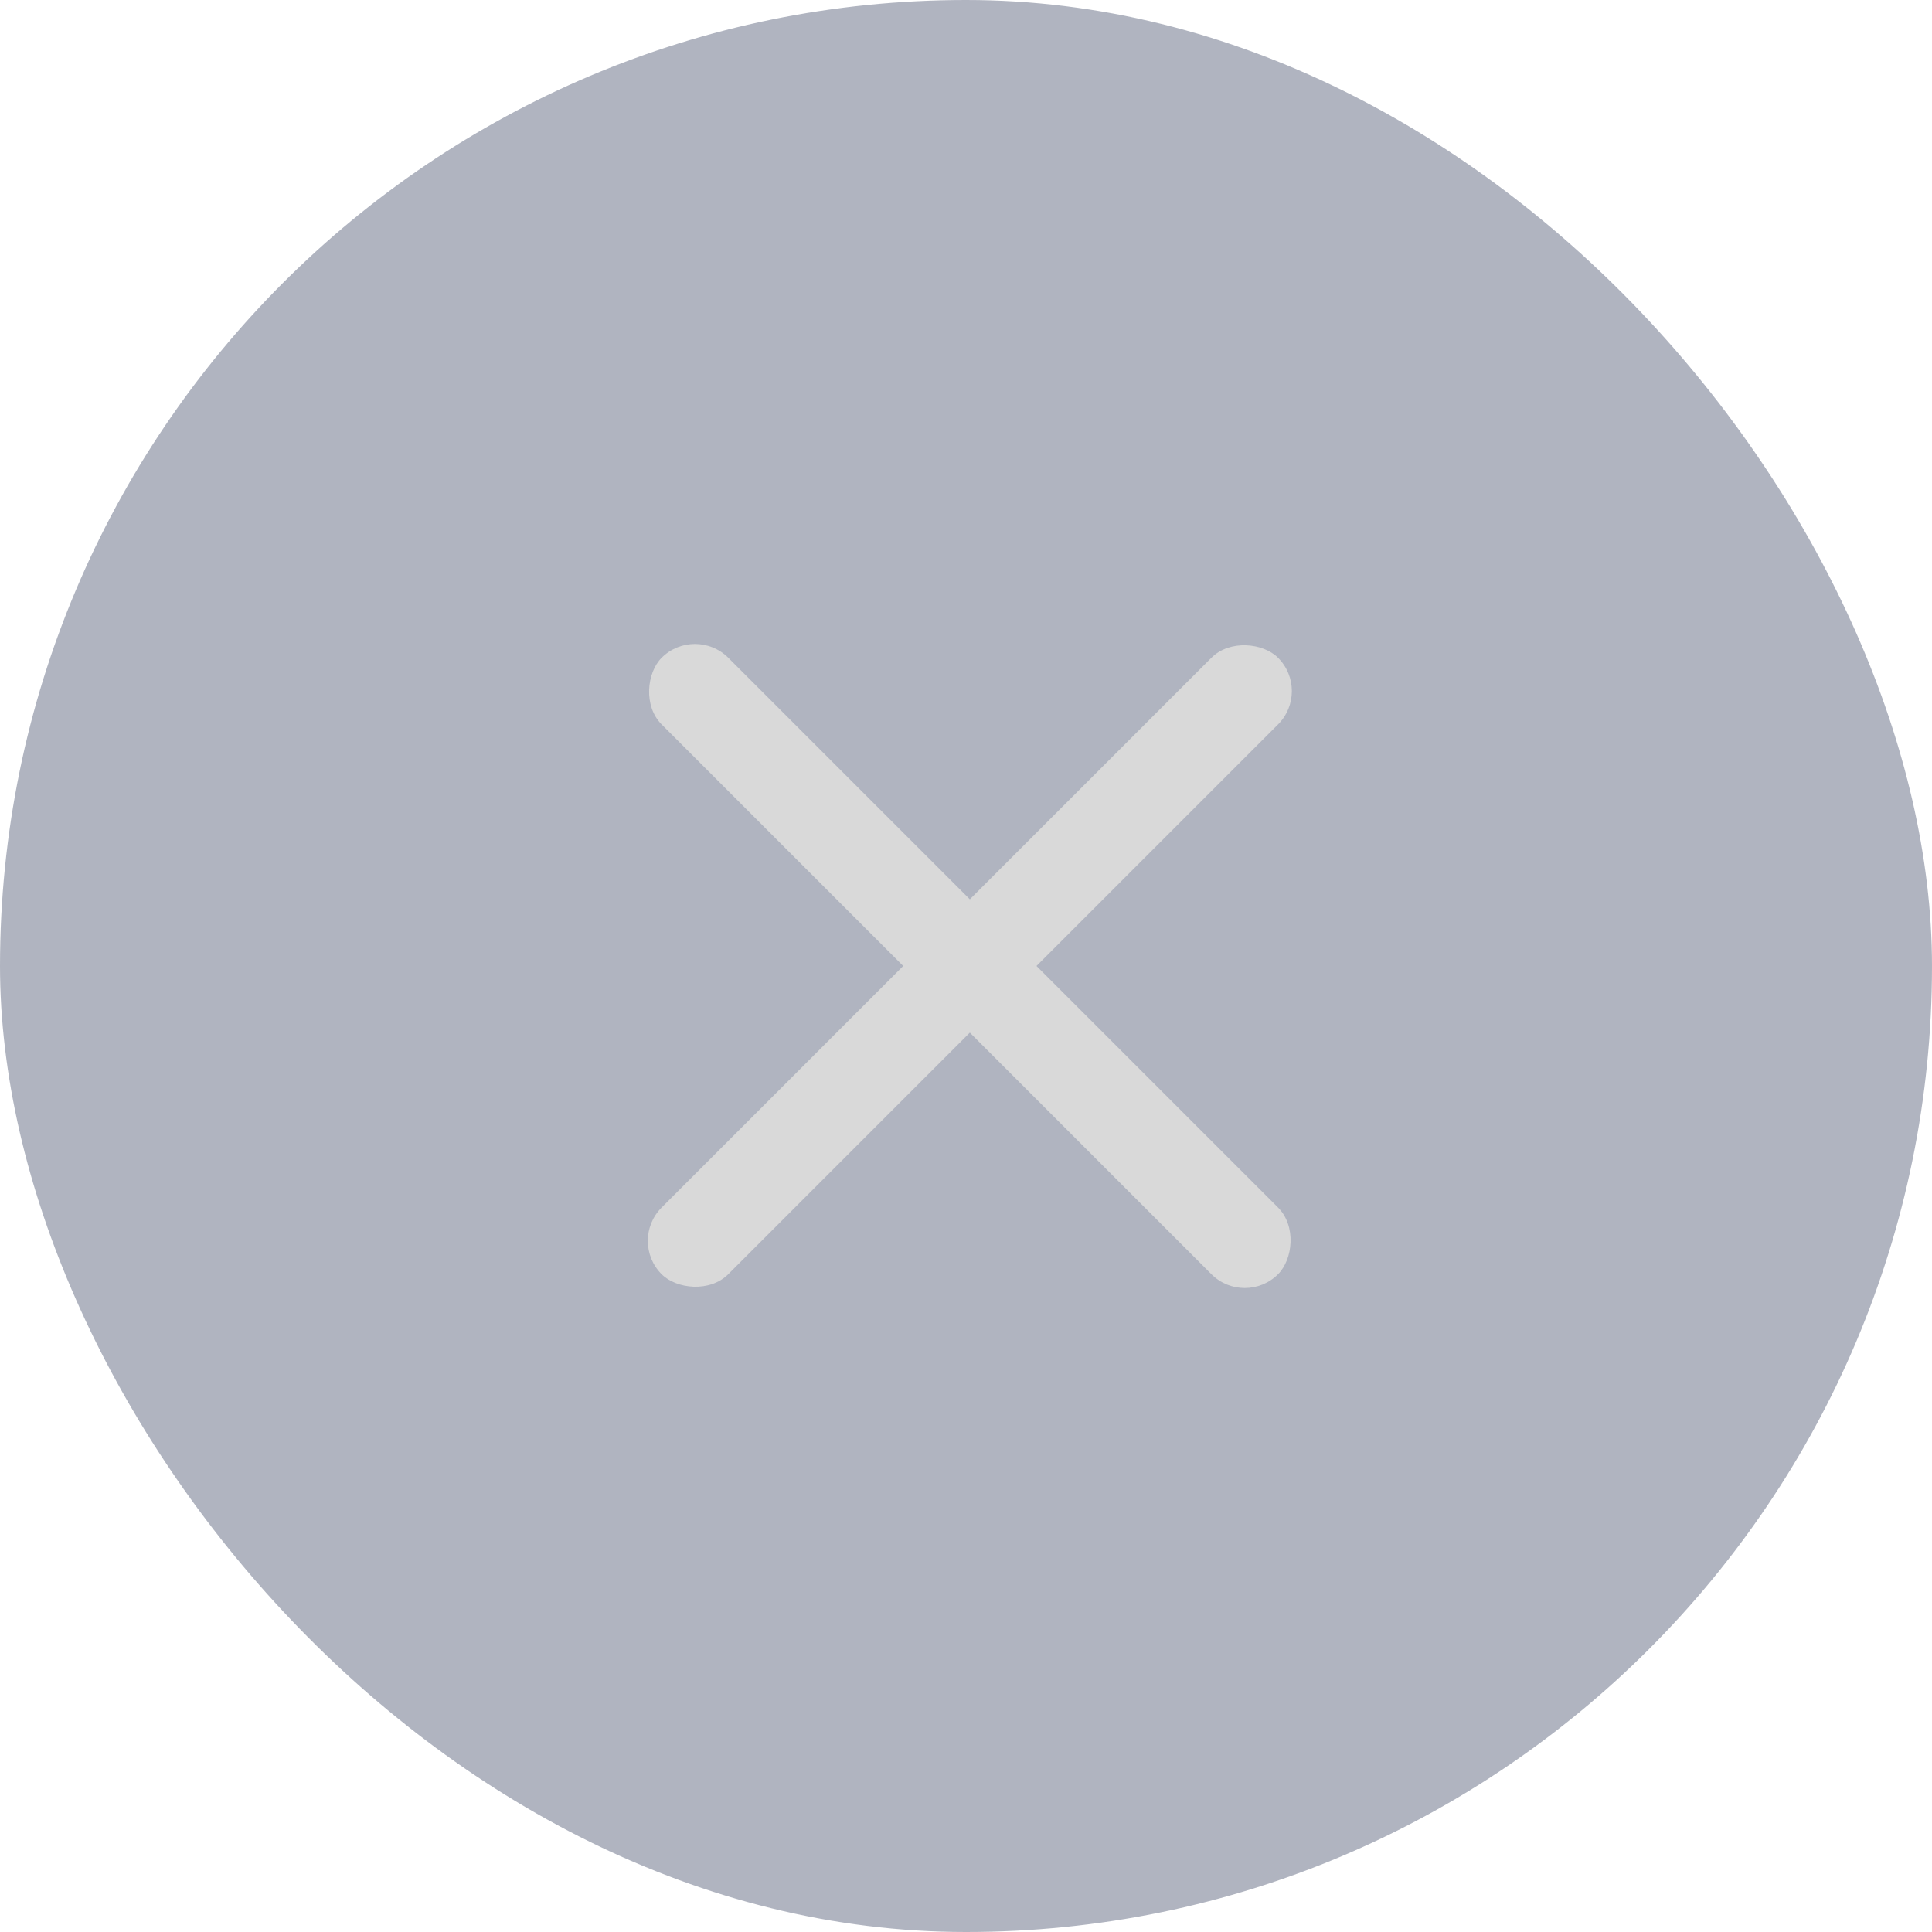
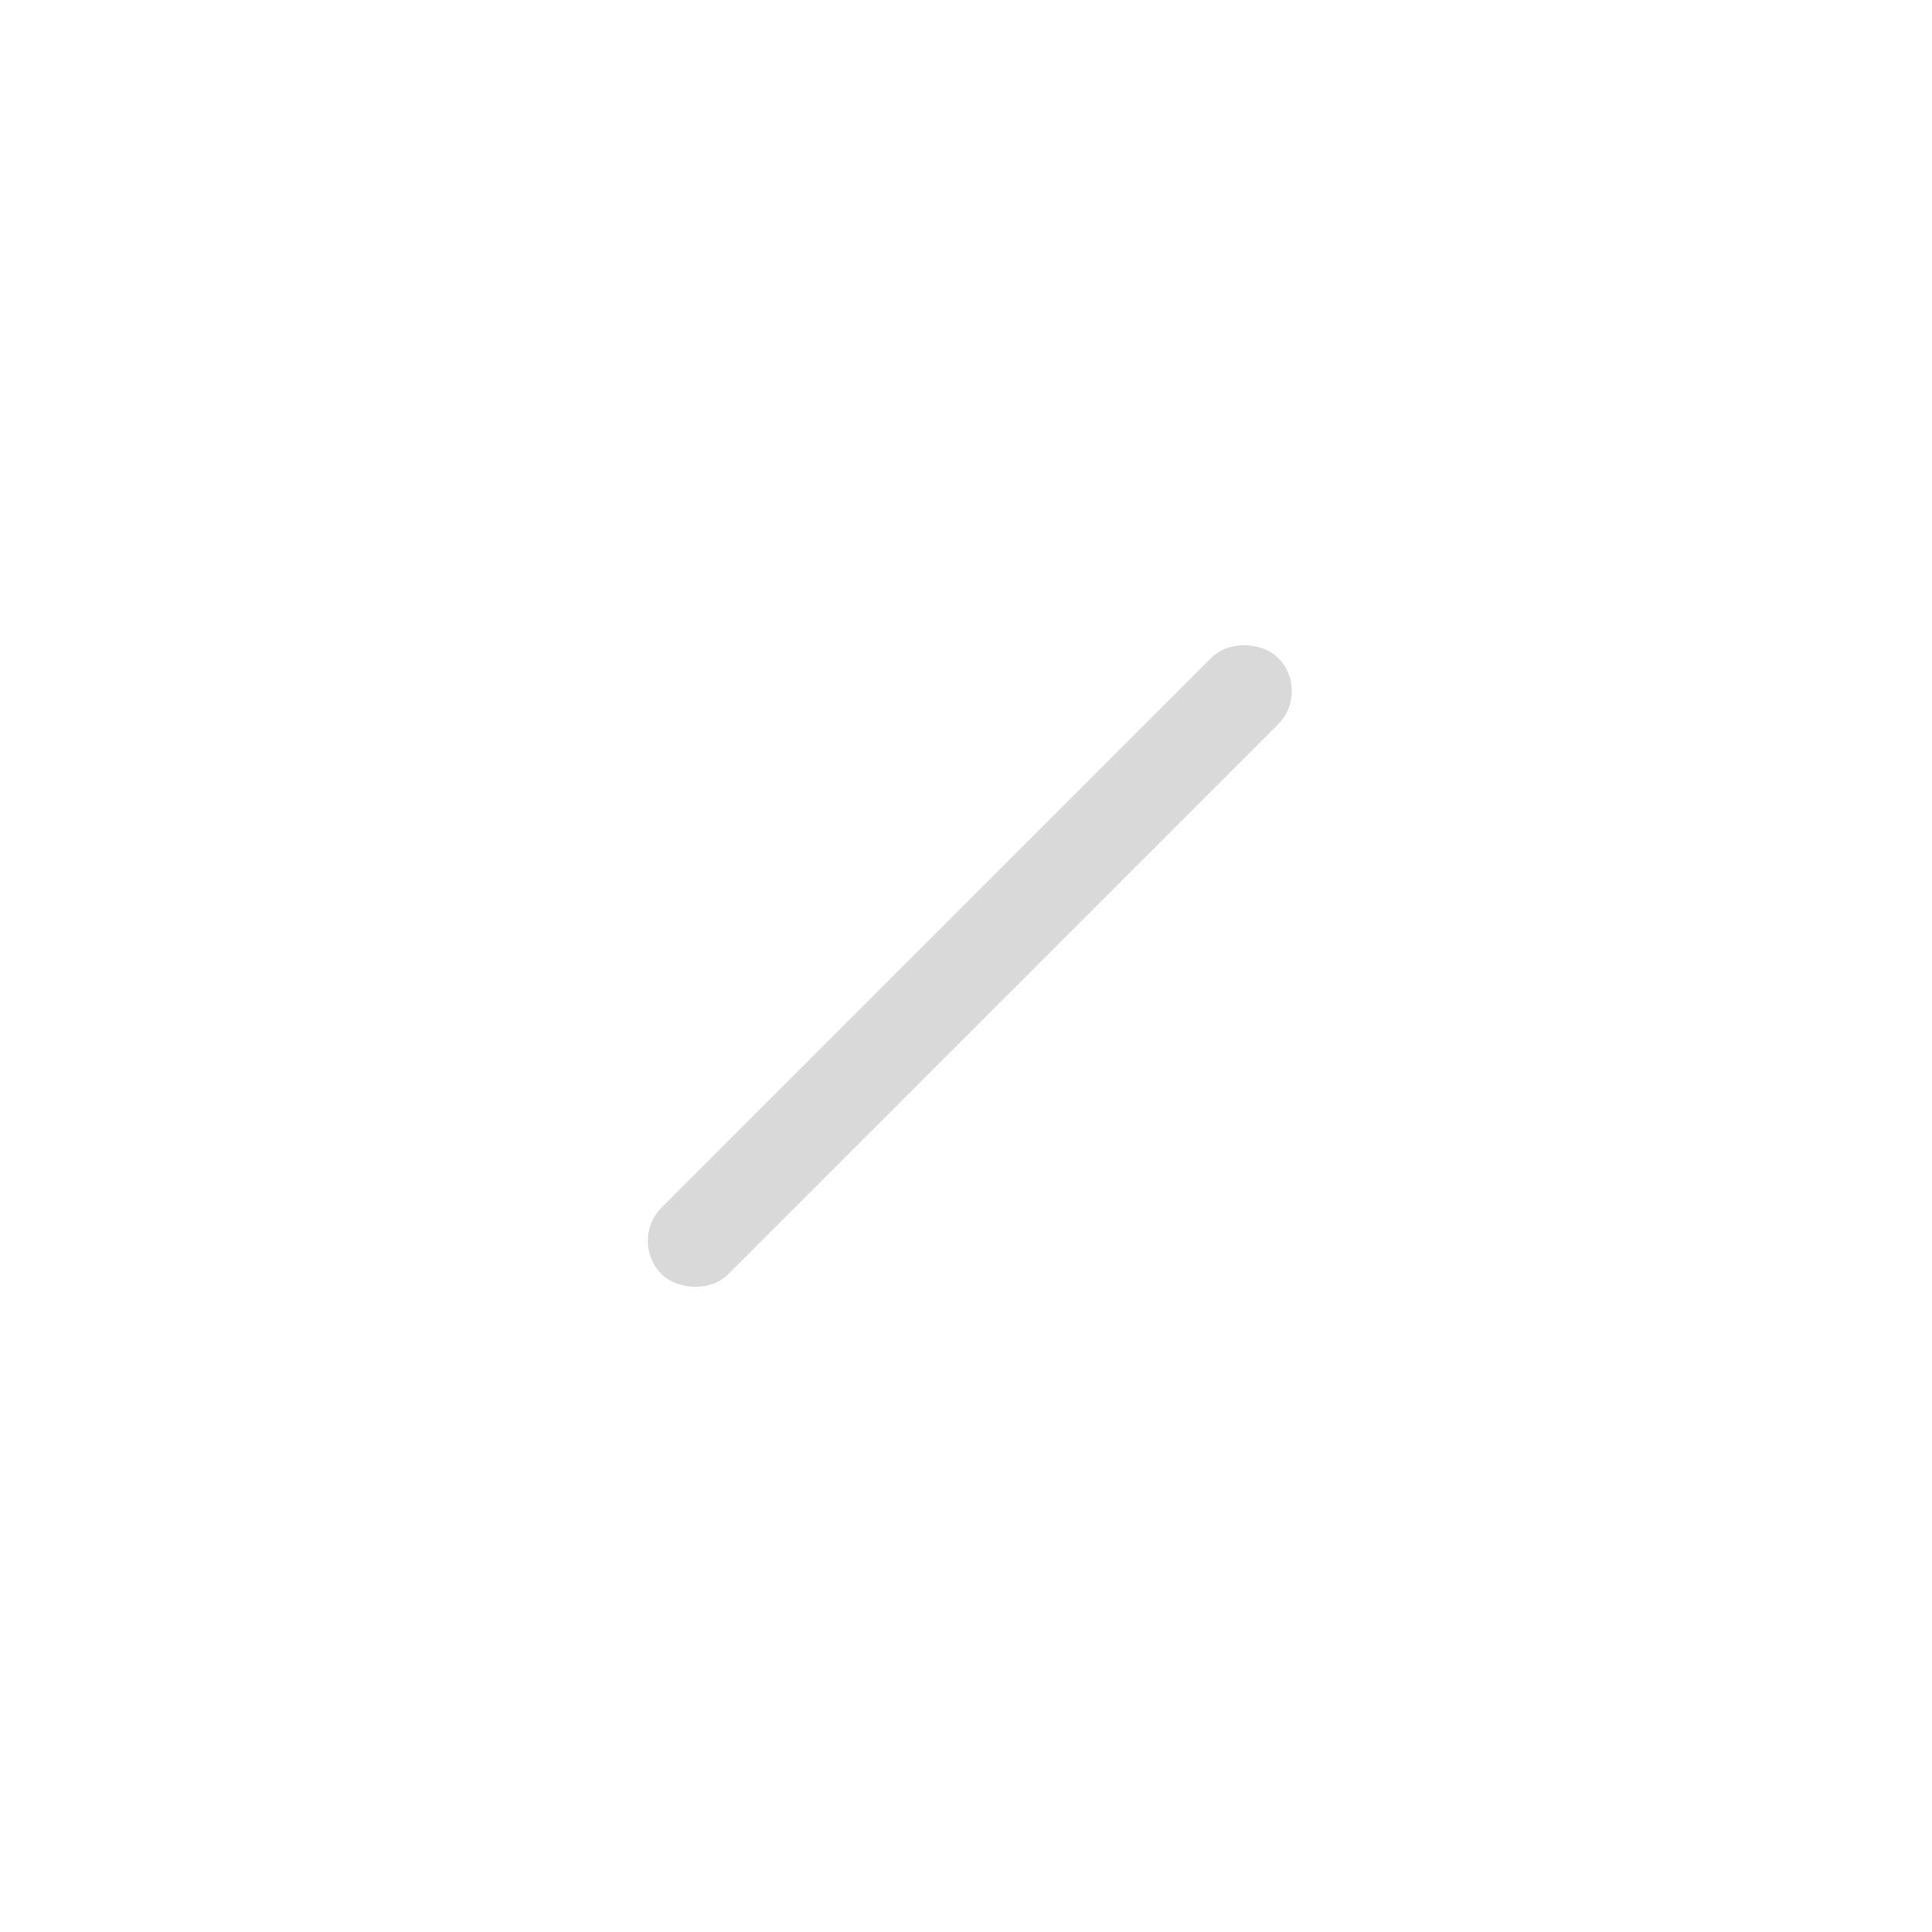
<svg xmlns="http://www.w3.org/2000/svg" width="82" height="82" viewBox="0 0 82 82" fill="none">
-   <rect width="82" height="82" rx="41" fill="#626A82" fill-opacity="0.5" />
  <rect x="26.667" y="52.667" width="37" height="4" rx="2" transform="rotate(-45 26.667 52.667)" fill="#D9D9D9" />
-   <rect x="29.496" y="26.504" width="37" height="4" rx="2" transform="rotate(45 29.496 26.504)" fill="#D9D9D9" />
</svg>